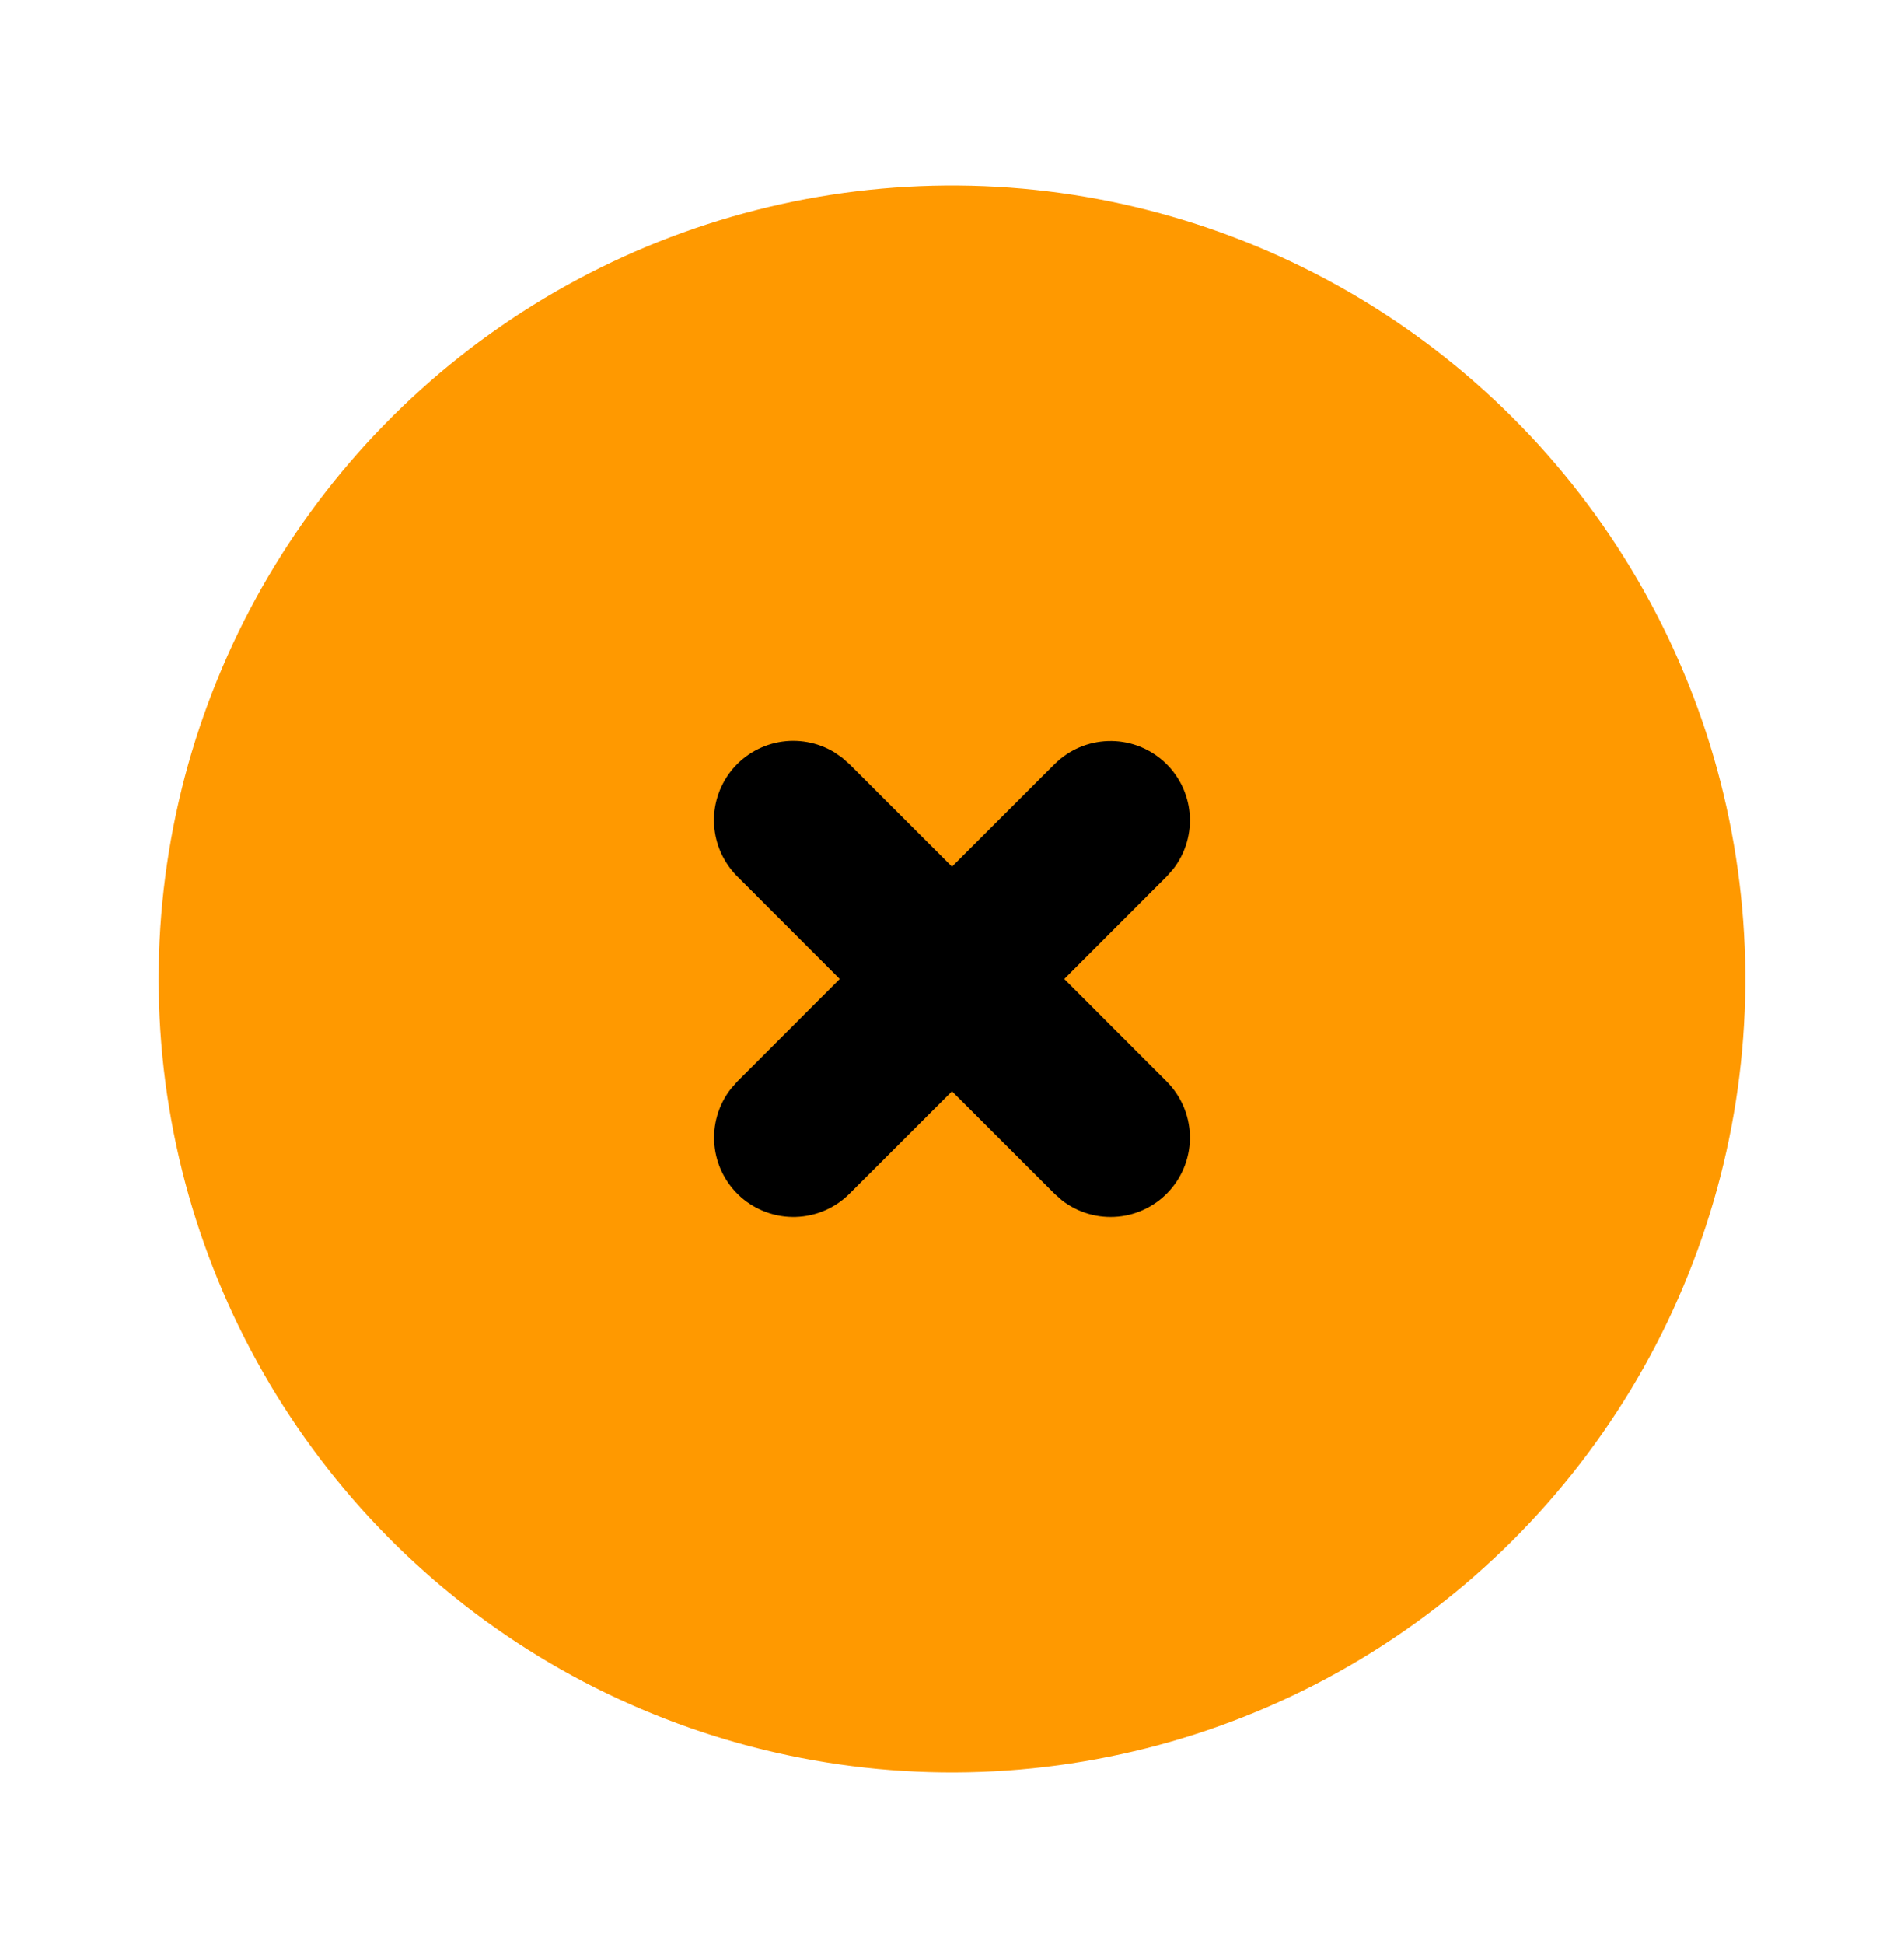
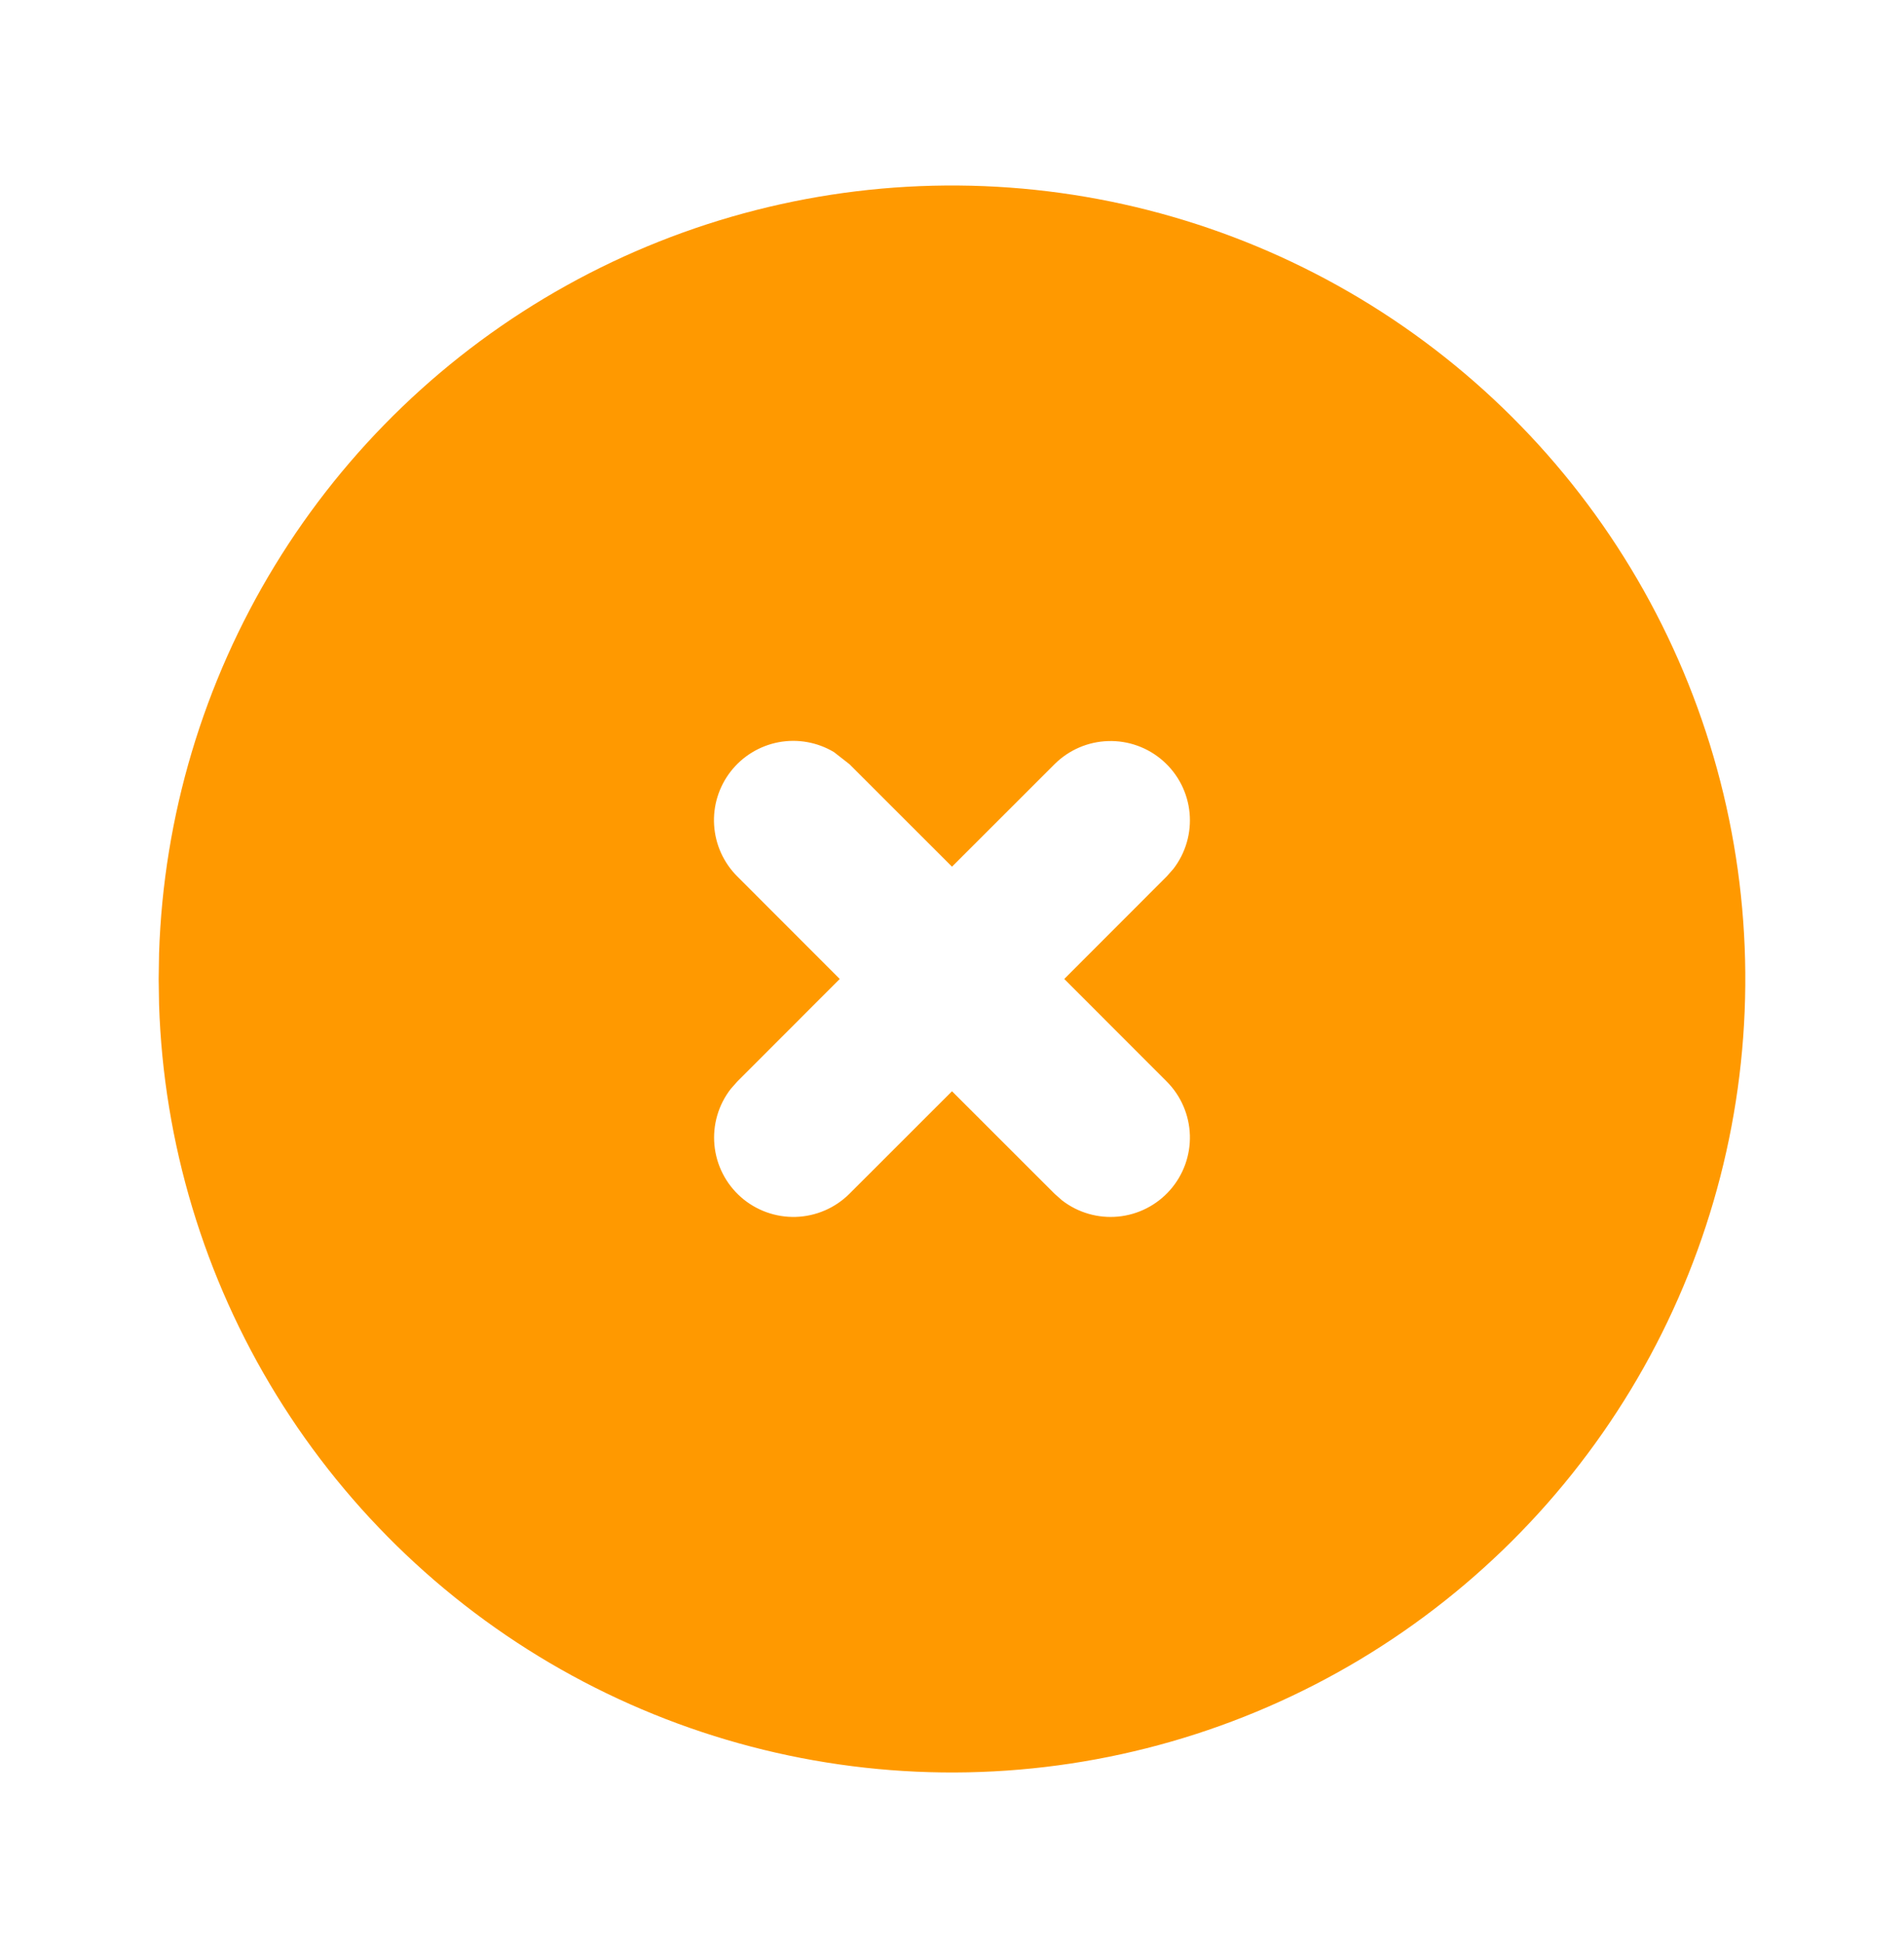
<svg xmlns="http://www.w3.org/2000/svg" width="48" height="49" viewBox="0 0 48 49" fill="none">
-   <path d="M24 36.675C30.627 36.675 36 31.303 36 24.675C36 18.048 30.627 12.675 24 12.675C17.373 12.675 12 18.048 12 24.675C12 31.303 17.373 36.675 24 36.675Z" fill="black" />
-   <path d="M34 7.355C37.017 9.097 39.526 11.596 41.28 14.606C43.033 17.615 43.971 21.031 43.999 24.514C44.027 27.997 43.145 31.427 41.44 34.465C39.735 37.502 37.267 40.041 34.279 41.832C31.291 43.622 27.887 44.601 24.404 44.671C20.922 44.742 17.481 43.901 14.423 42.234C11.365 40.566 8.796 38.128 6.969 35.162C5.143 32.196 4.123 28.805 4.01 25.323L4 24.675L4.01 24.027C4.122 20.573 5.127 17.207 6.927 14.257C8.727 11.307 11.261 8.874 14.282 7.195C17.302 5.516 20.706 4.648 24.162 4.676C27.618 4.704 31.007 5.627 34 7.355ZM21.022 18.955C20.603 18.706 20.107 18.618 19.628 18.708C19.149 18.799 18.719 19.061 18.42 19.446C18.121 19.831 17.972 20.312 18.003 20.799C18.034 21.286 18.241 21.744 18.586 22.089L21.17 24.675L18.586 27.261L18.42 27.449C18.109 27.851 17.963 28.356 18.011 28.862C18.059 29.368 18.298 29.837 18.679 30.173C19.061 30.509 19.555 30.687 20.063 30.672C20.571 30.656 21.054 30.448 21.414 30.089L24 27.505L26.586 30.089L26.774 30.255C27.176 30.566 27.681 30.712 28.187 30.664C28.693 30.616 29.161 30.377 29.497 29.996C29.834 29.614 30.012 29.12 29.997 28.612C29.981 28.104 29.773 27.621 29.414 27.261L26.83 24.675L29.414 22.089L29.58 21.901C29.891 21.499 30.037 20.994 29.989 20.488C29.941 19.982 29.702 19.514 29.321 19.178C28.939 18.841 28.445 18.663 27.937 18.679C27.429 18.694 26.946 18.902 26.586 19.261L24 21.845L21.414 19.261L21.226 19.095L21.022 18.955Z" fill="#FF9900" />
+   <path d="M34 7.355C37.017 9.097 39.526 11.596 41.28 14.606C43.033 17.615 43.971 21.031 43.999 24.514C44.027 27.997 43.145 31.427 41.44 34.465C39.735 37.502 37.267 40.041 34.279 41.832C31.291 43.622 27.887 44.601 24.404 44.671C20.922 44.742 17.481 43.901 14.423 42.234C11.365 40.566 8.796 38.128 6.969 35.162C5.143 32.196 4.123 28.805 4.01 25.323L4 24.675L4.01 24.027C4.122 20.573 5.127 17.207 6.927 14.257C8.727 11.307 11.261 8.874 14.282 7.195C17.302 5.516 20.706 4.648 24.162 4.676C27.618 4.704 31.007 5.627 34 7.355ZM21.022 18.955C20.603 18.706 20.107 18.618 19.628 18.708C19.149 18.799 18.719 19.061 18.42 19.446C18.121 19.831 17.972 20.312 18.003 20.799C18.034 21.286 18.241 21.744 18.586 22.089L21.17 24.675L18.586 27.261L18.42 27.449C18.109 27.851 17.963 28.356 18.011 28.862C18.059 29.368 18.298 29.837 18.679 30.173C19.061 30.509 19.555 30.687 20.063 30.672C20.571 30.656 21.054 30.448 21.414 30.089L24 27.505L26.586 30.089L26.774 30.255C27.176 30.566 27.681 30.712 28.187 30.664C28.693 30.616 29.161 30.377 29.497 29.996C29.834 29.614 30.012 29.12 29.997 28.612C29.981 28.104 29.773 27.621 29.414 27.261L26.83 24.675L29.414 22.089L29.58 21.901C29.891 21.499 30.037 20.994 29.989 20.488C29.941 19.982 29.702 19.514 29.321 19.178C28.939 18.841 28.445 18.663 27.937 18.679C27.429 18.694 26.946 18.902 26.586 19.261L24 21.845L21.414 19.261L21.022 18.955Z" fill="#FF9900" />
</svg>